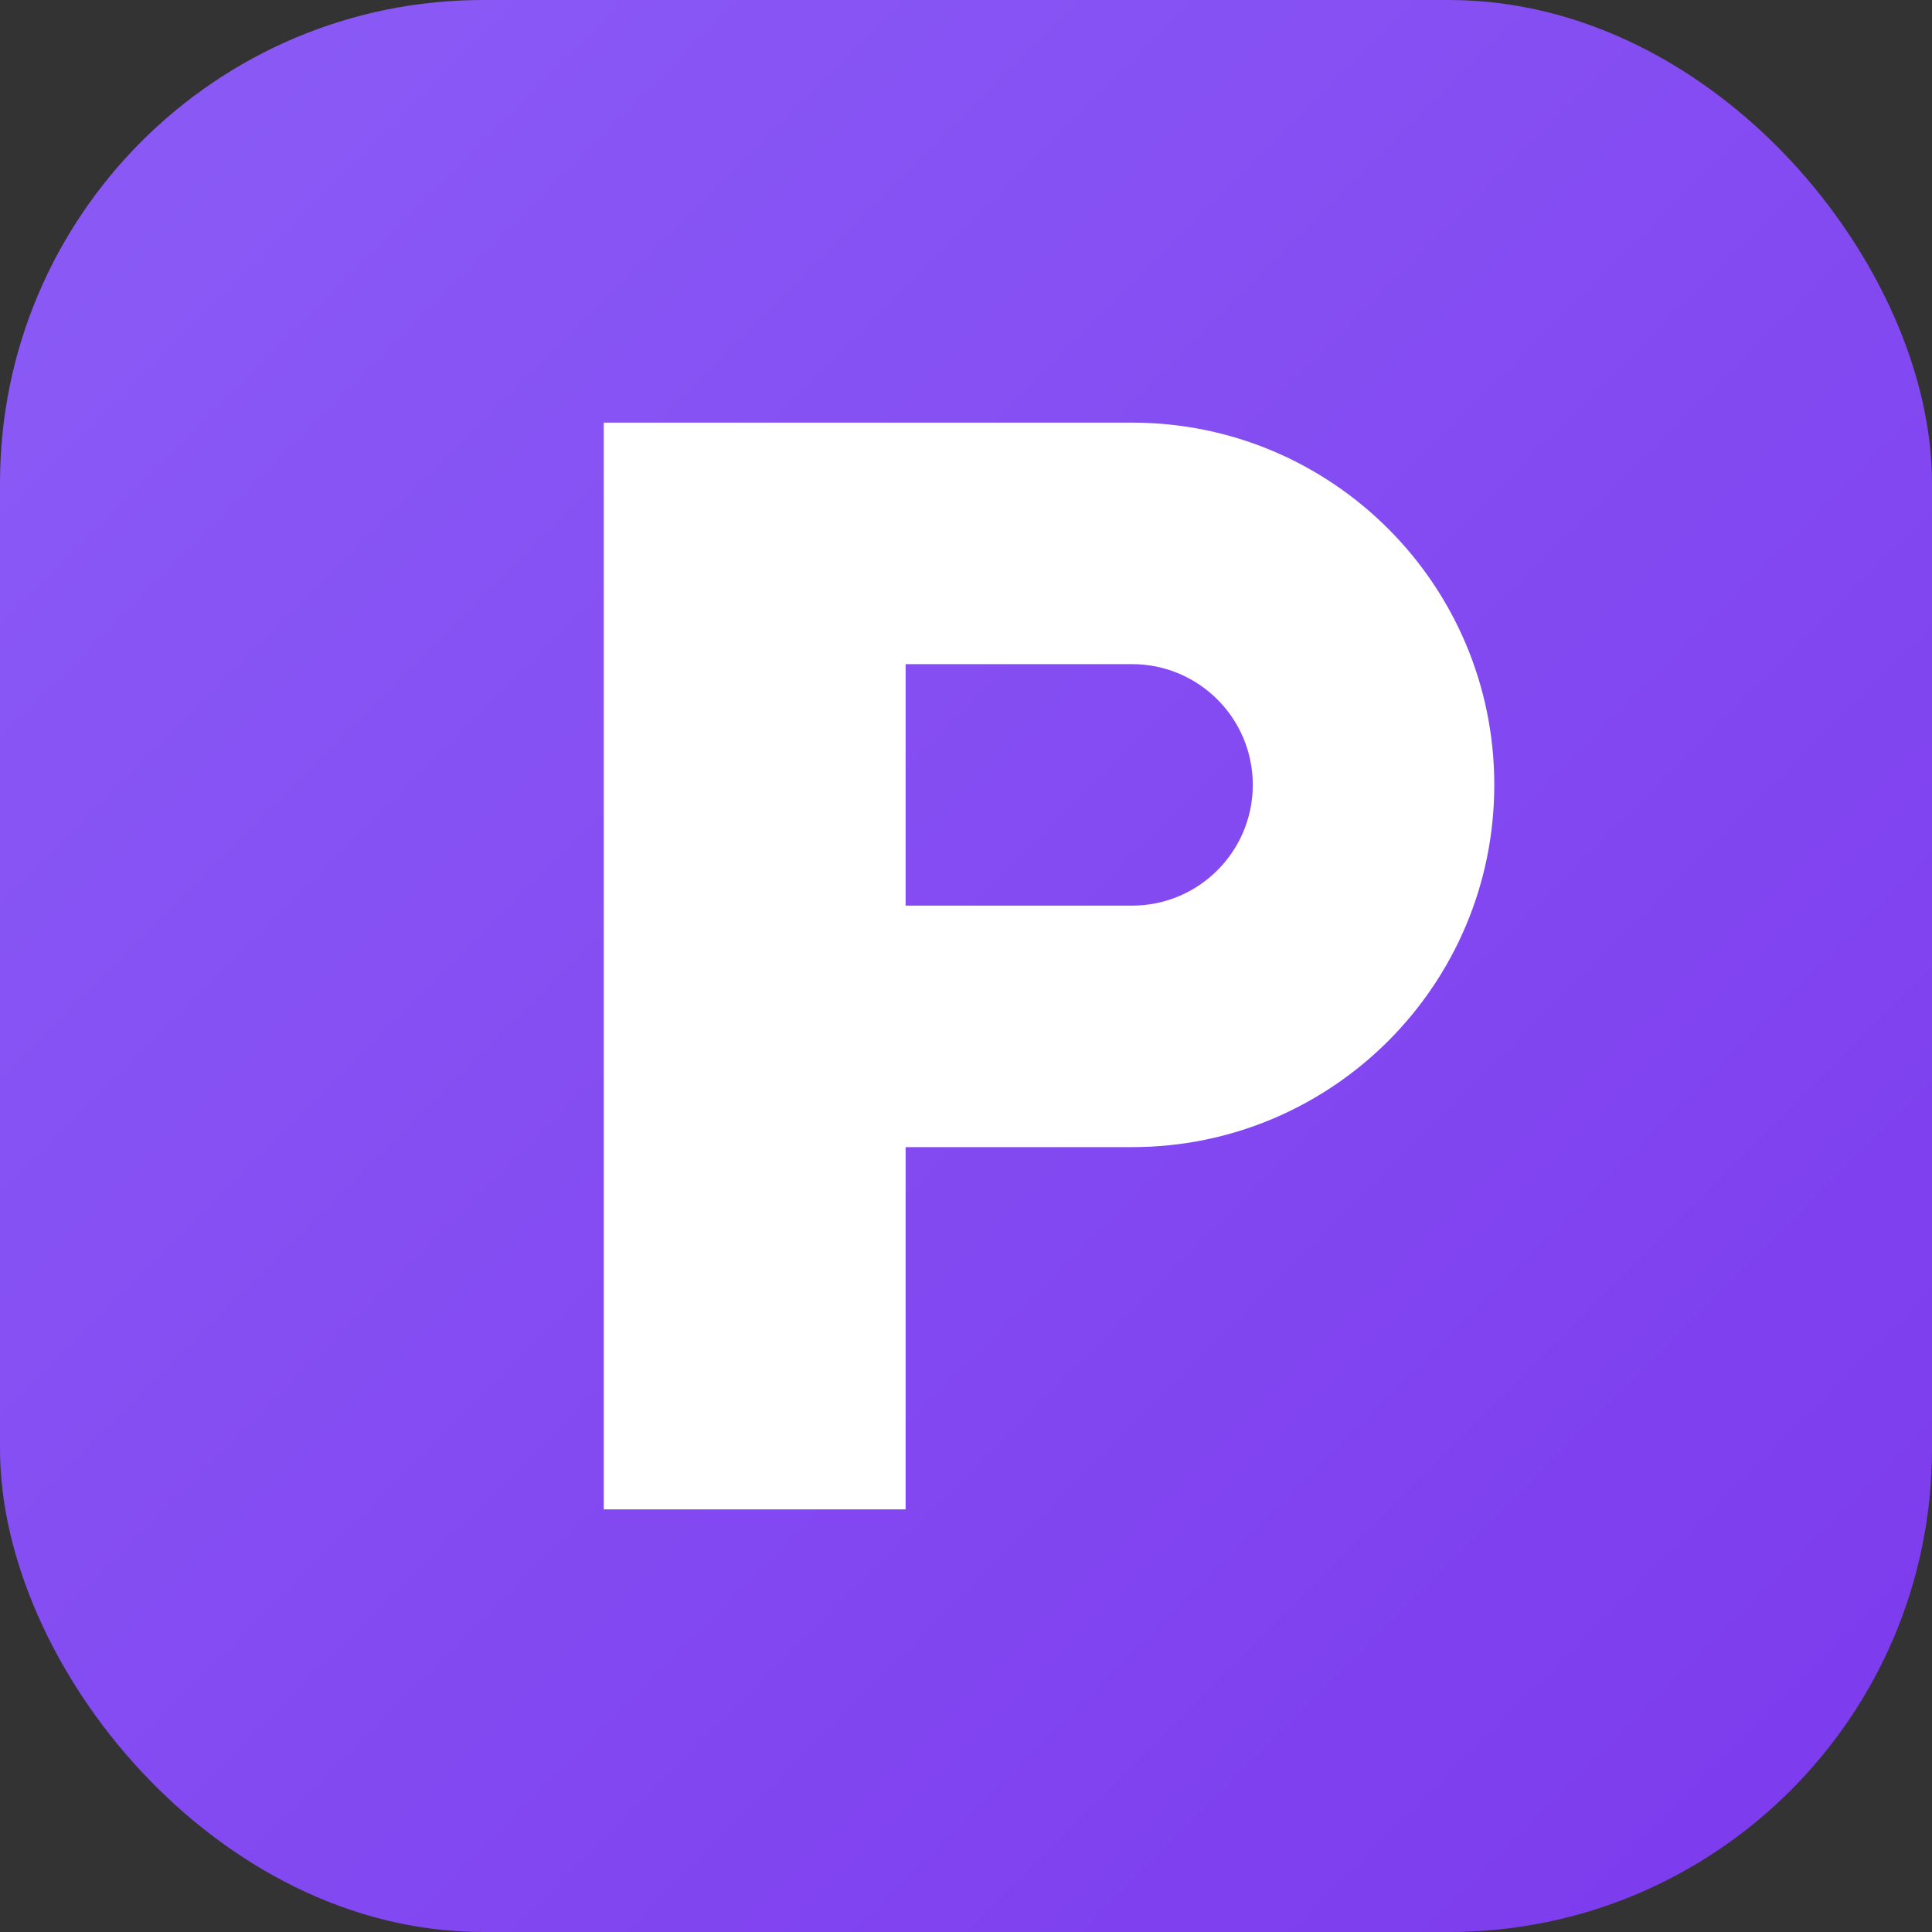
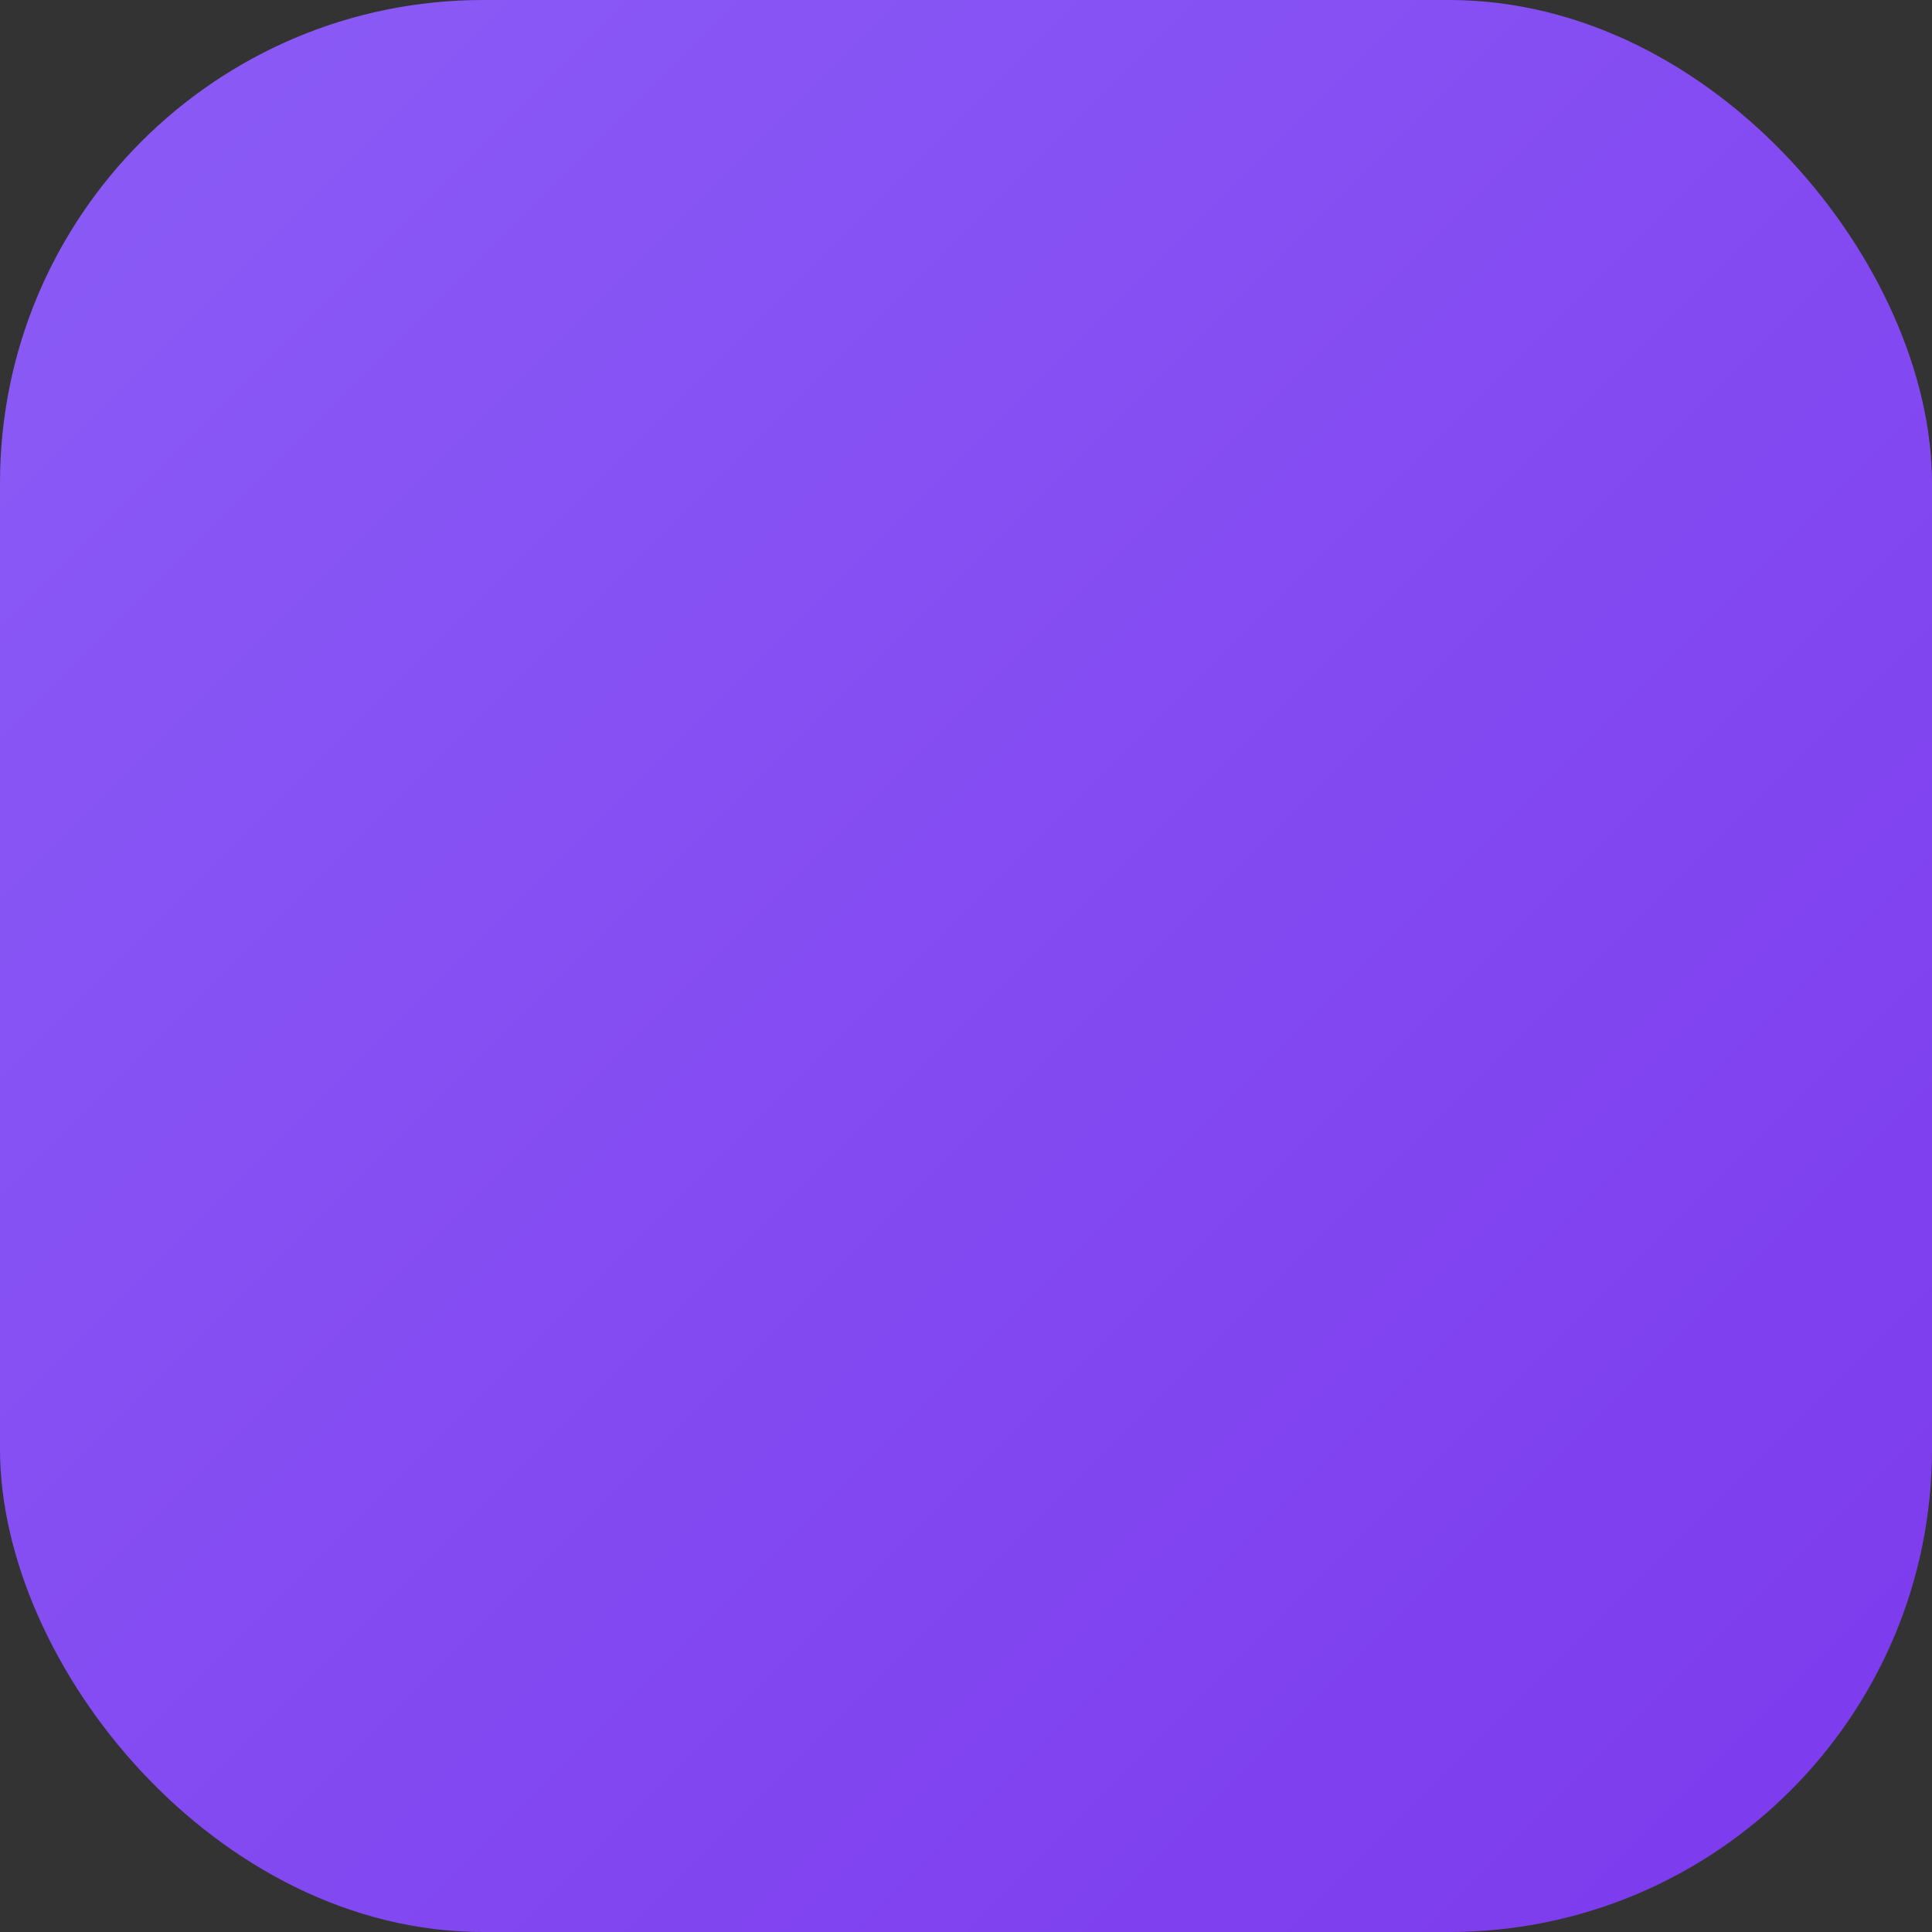
<svg xmlns="http://www.w3.org/2000/svg" width="512" height="512" viewBox="0 0 512 512" fill="none">
  <rect x="0" y="0" width="512" height="512" fill="#333333" stroke="none" />
  <rect width="512" height="512" rx="128" fill="url(#paint0_linear)" />
-   <path fill-rule="evenodd" clip-rule="evenodd" d="M160 112H300C353.019 112 396 154.981 396 208C396 261.019 353.019 304 300 304H240V400H160V112ZM240 240H300C317.673 240 332 225.673 332 208C332 190.327 317.673 176 300 176H240V240Z" fill="white" />
  <defs>
    <linearGradient id="paint0_linear" x1="0" y1="0" x2="512" y2="512" gradientUnits="userSpaceOnUse">
      <stop stop-color="#8B5CF6" />
      <stop offset="1" stop-color="#7C3AED" />
    </linearGradient>
  </defs>
</svg>